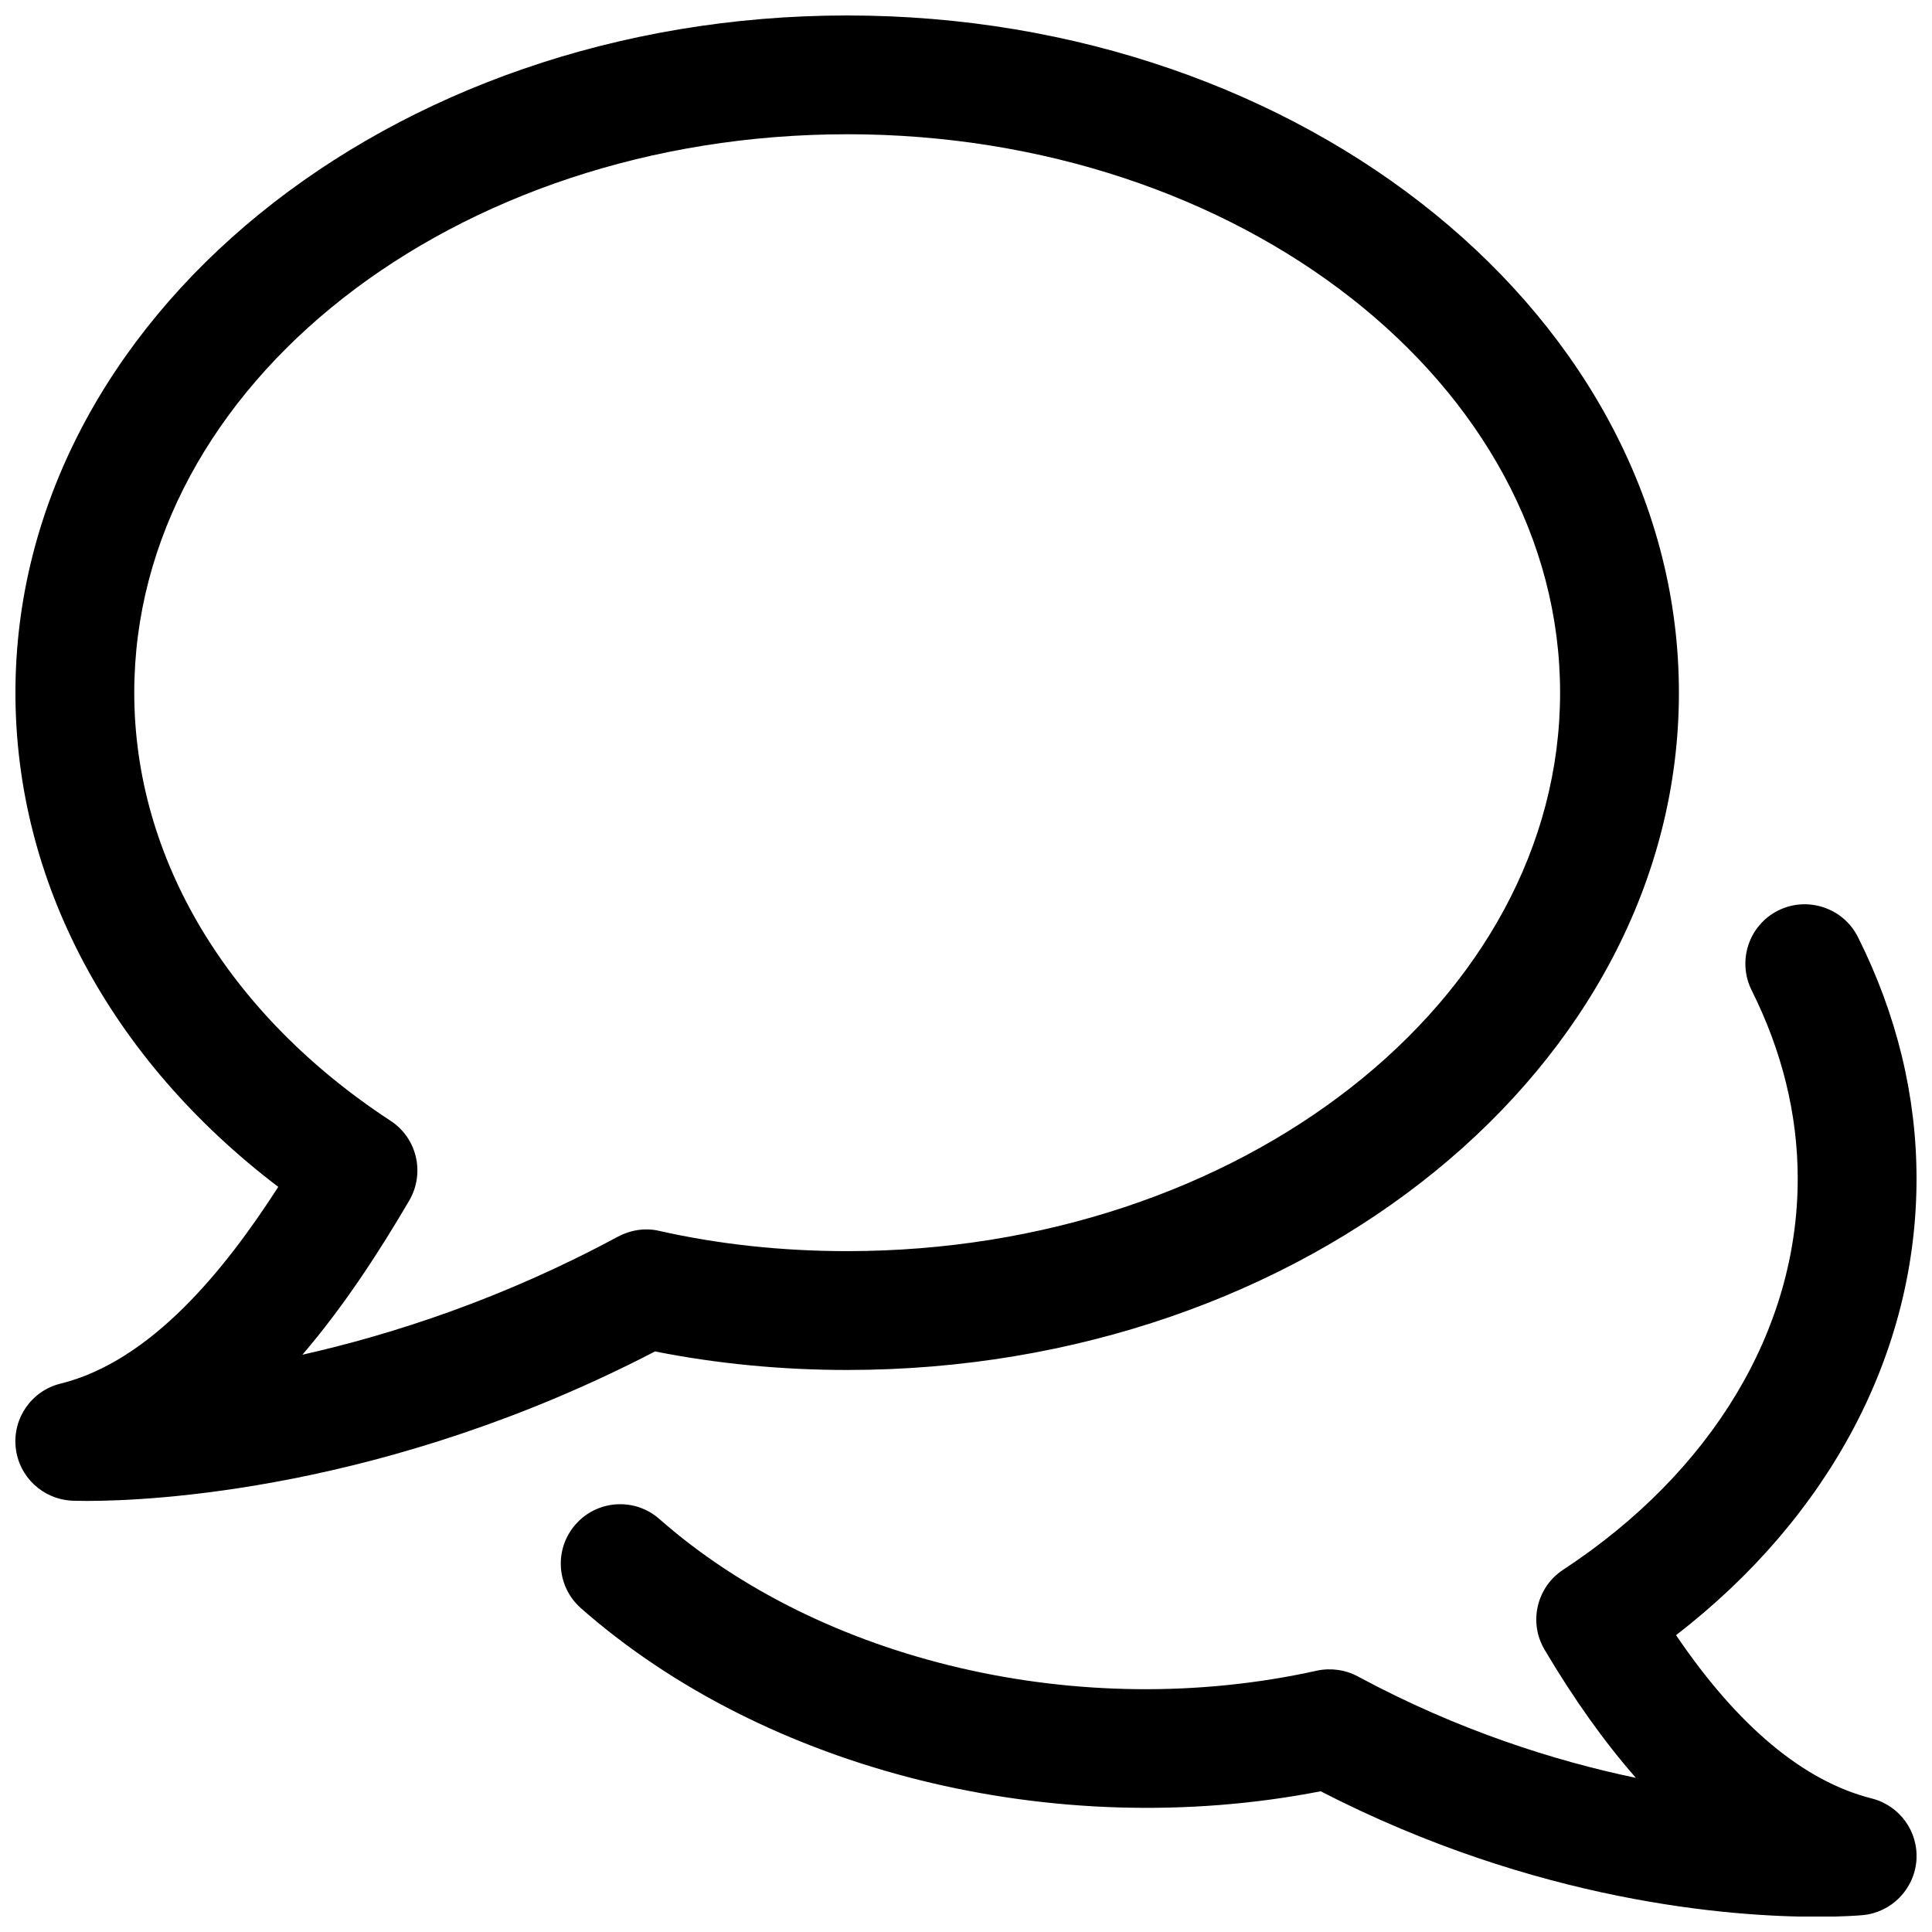
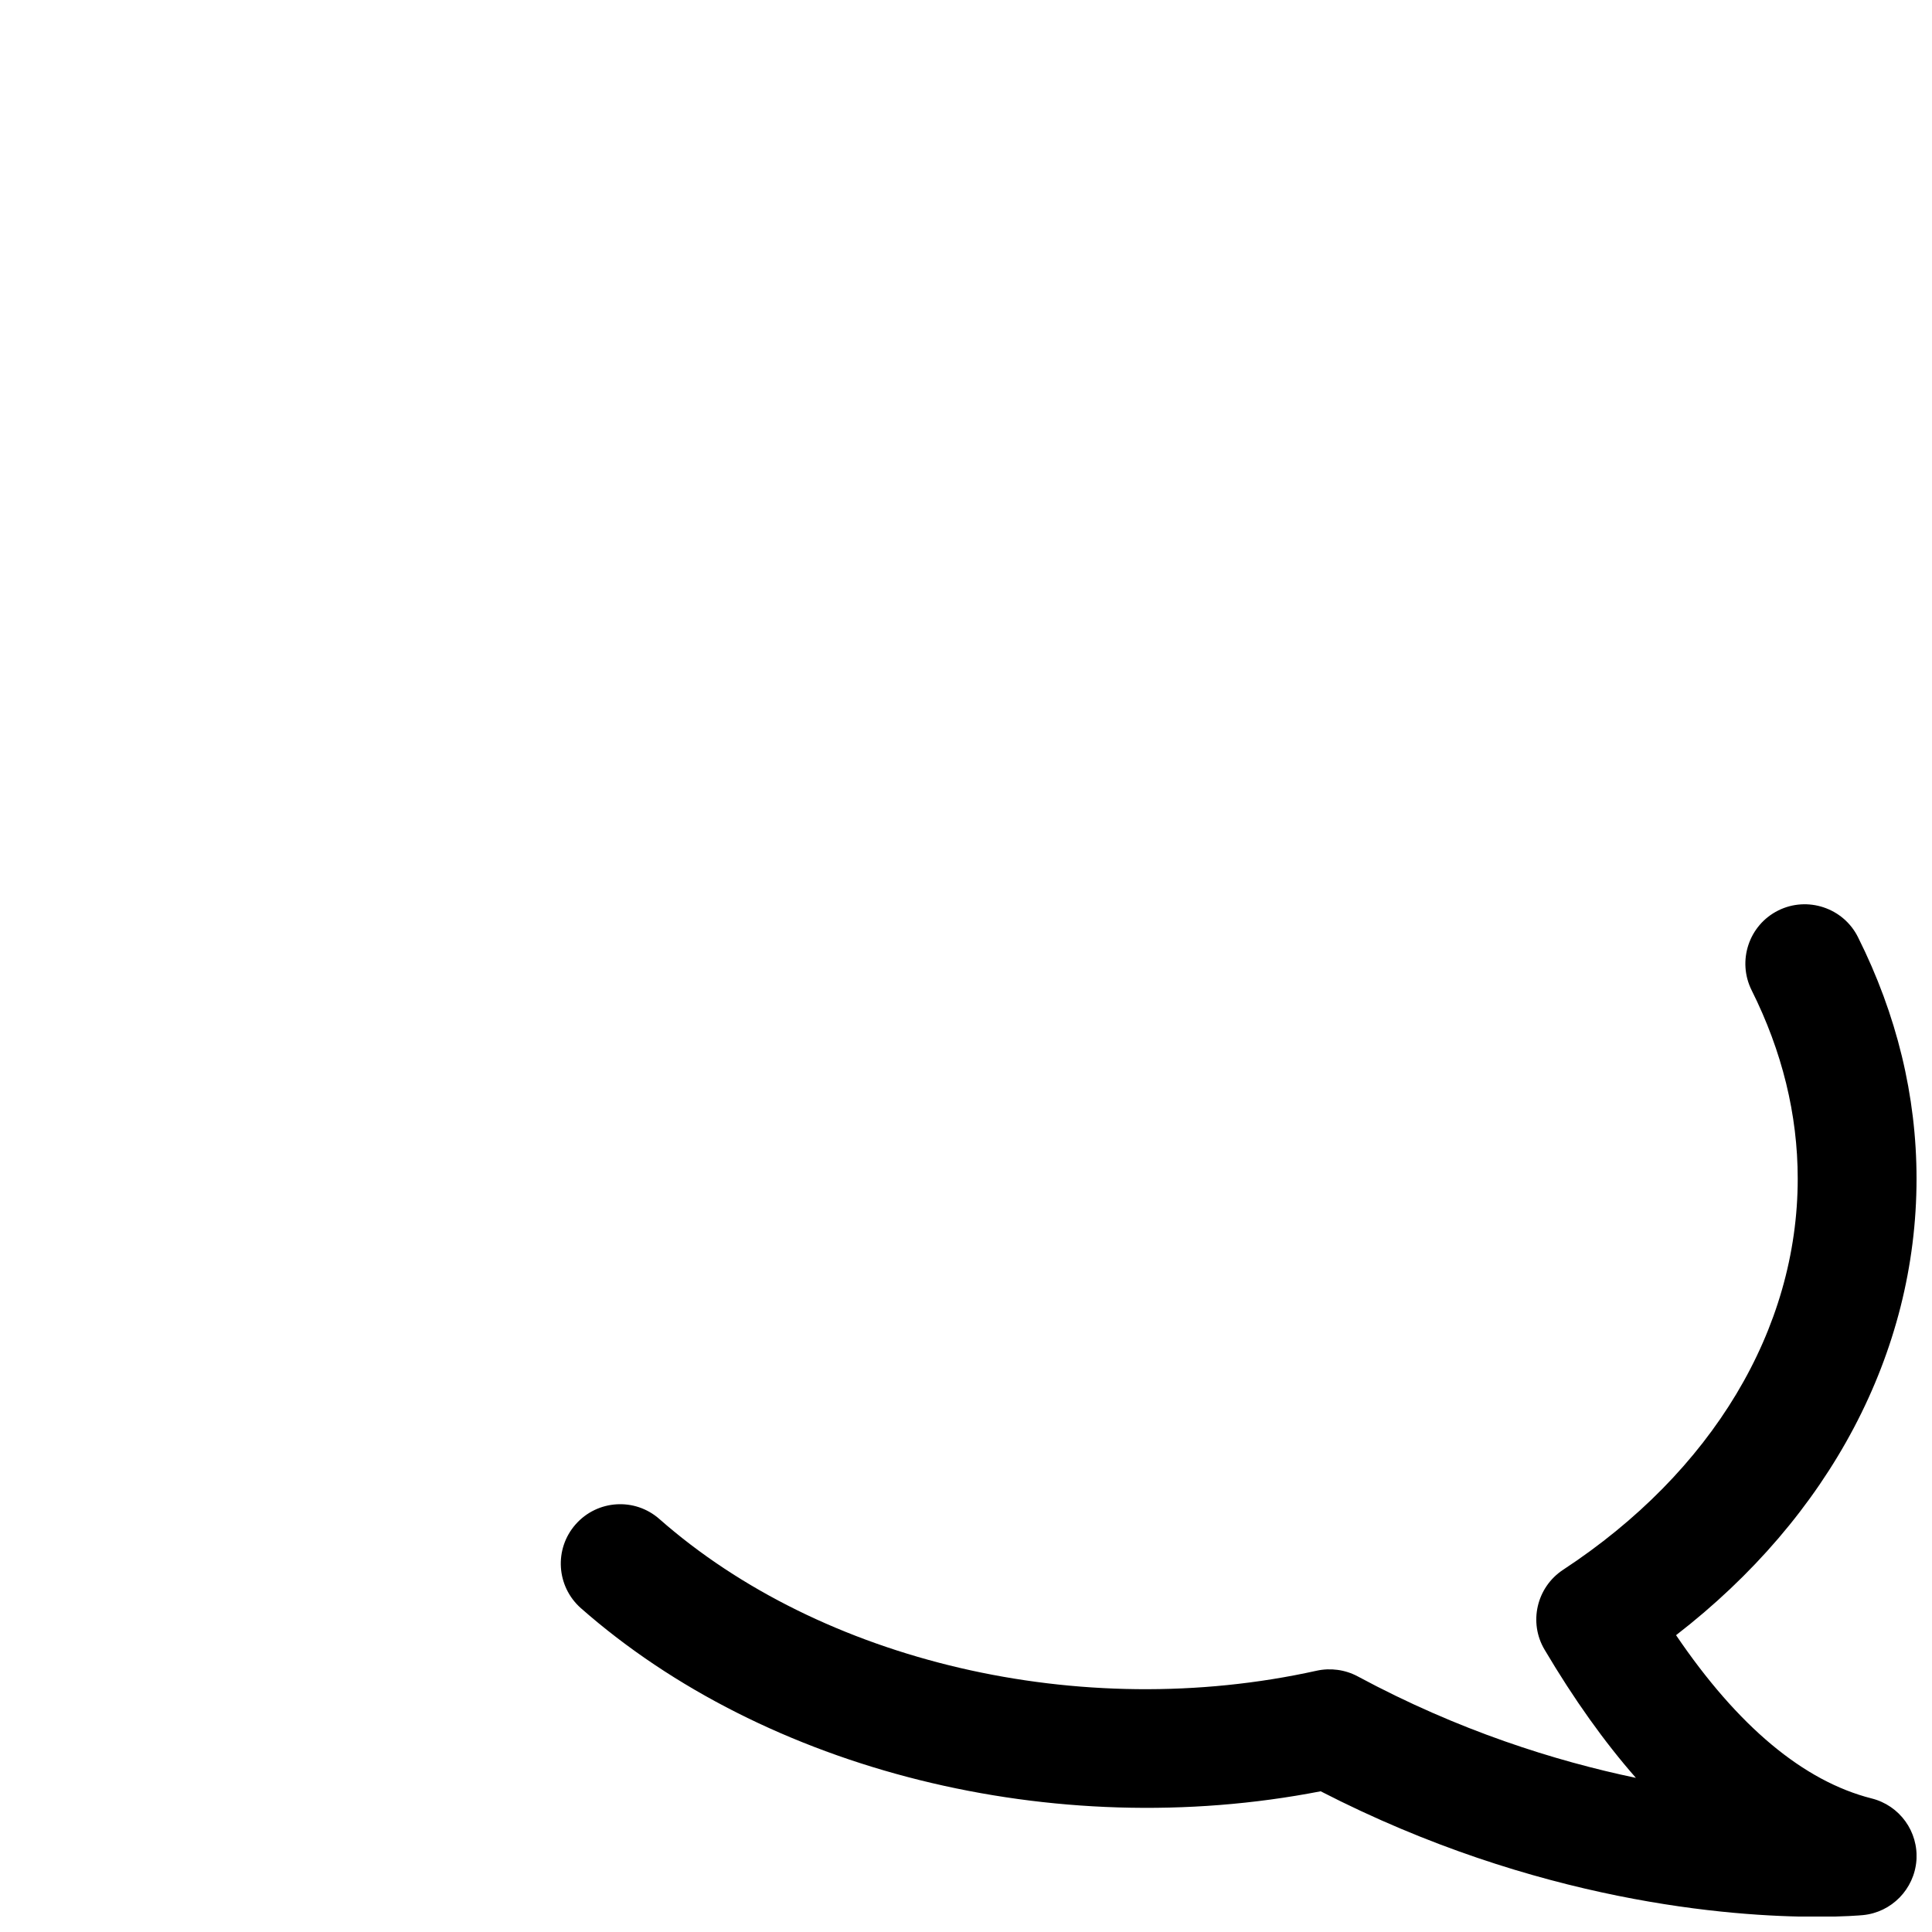
<svg xmlns="http://www.w3.org/2000/svg" width="800px" height="800px" version="1.1" viewBox="144 144 512 512">
  <defs>
    <clipPath id="b">
-       <path d="m148.09 148.09h440.91v393.91h-440.91z" />
-     </clipPath>
+       </clipPath>
    <clipPath id="a">
      <path d="m292 383h359.9v268.9h-359.9z" />
    </clipPath>
  </defs>
  <g>
    <g clip-path="url(#b)">
      <path d="m167.14 541.76c-2.266 0-3.621-0.062-3.969-0.062-7.84-0.348-14.234-6.359-15.02-14.168-0.789-7.777 4.281-14.988 11.871-16.848 24.059-5.953 43.578-30.164 57.719-52.145-44.461-33.82-69.652-80.832-69.652-130.96 0-98.965 98.871-179.48 220.42-179.48 121.51 0 220.42 80.516 220.42 179.48 0 99-98.902 179.48-220.42 179.48-17.477 0-34.574-1.668-50.918-4.914-71.32 37.004-134.17 39.617-150.45 39.617zm201.37-362.18c-104.2 0-188.93 66.375-188.93 147.99 0 43.832 24.75 85.176 67.918 113.45 7.023 4.566 9.195 13.887 4.945 21.16-7.871 13.414-17.191 27.867-28.309 40.84 23.996-5.414 53.184-14.863 83.695-31.332 3.371-1.762 7.242-2.363 10.926-1.48 15.777 3.559 32.527 5.356 49.754 5.356 104.2 0 188.93-66.375 188.93-147.99-0.004-81.621-84.738-148-188.93-148z" />
    </g>
    <g clip-path="url(#a)">
      <path d="m625.45 651.96c-22.734 0-74.156-3.777-131.46-33.25-70.816 13.762-147.14-5.481-196.04-48.523-6.519-5.762-7.148-15.68-1.418-22.199 5.762-6.551 15.711-7.18 22.23-1.418 42.824 37.691 111.44 54.098 174.19 40.18 3.621-0.789 7.527-0.285 10.863 1.512 26.734 14.391 52.332 22.418 73.715 26.891-8.375-9.539-16.406-20.812-24.184-33.945-4.312-7.211-2.141-16.562 4.879-21.191 39.516-25.945 62.188-63.73 62.188-103.66 0-16.973-4.125-33.754-12.219-49.941-3.871-7.777-0.723-17.254 7.055-21.129 7.684-3.84 17.223-0.754 21.129 7.055 10.297 20.562 15.523 42.129 15.523 64.016 0 46.16-23.02 89.52-63.73 120.98 16.406 24.184 33.816 38.699 51.828 43.266 7.43 1.859 12.438 8.785 11.871 16.438-0.598 7.621-6.582 13.762-14.199 14.484-0.695 0.062-4.977 0.438-12.219 0.438z" />
    </g>
  </g>
</svg>